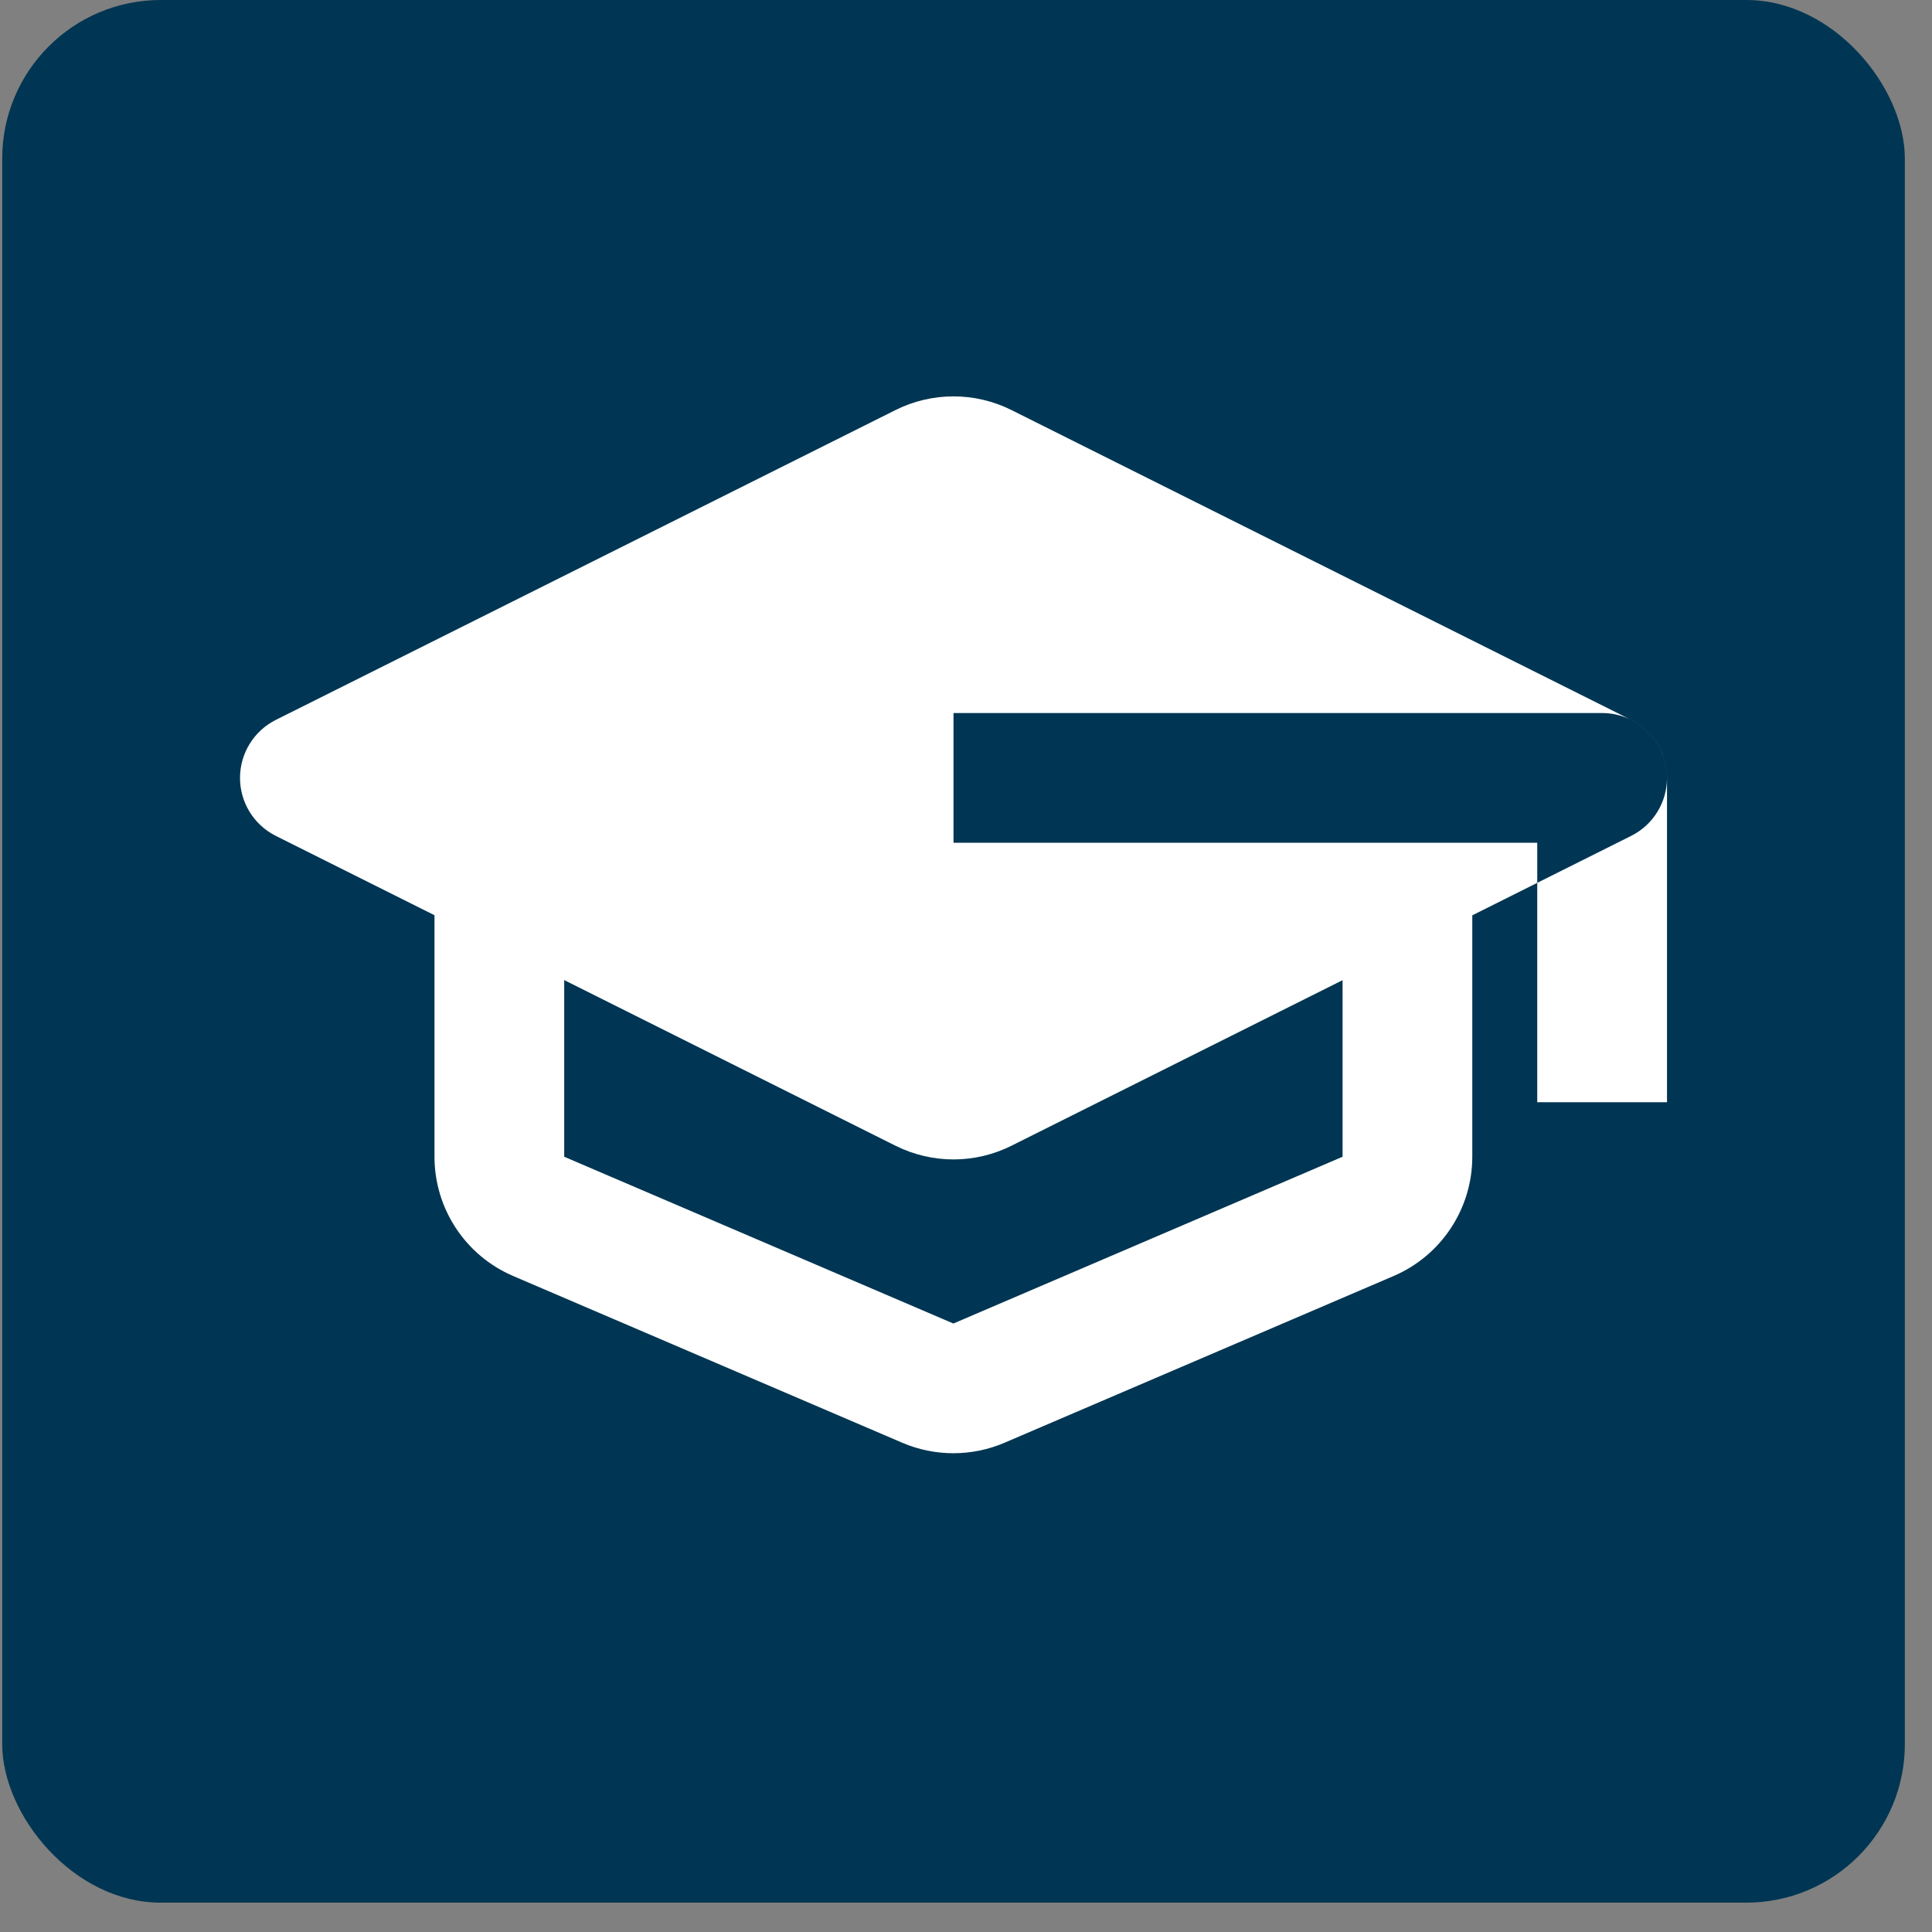
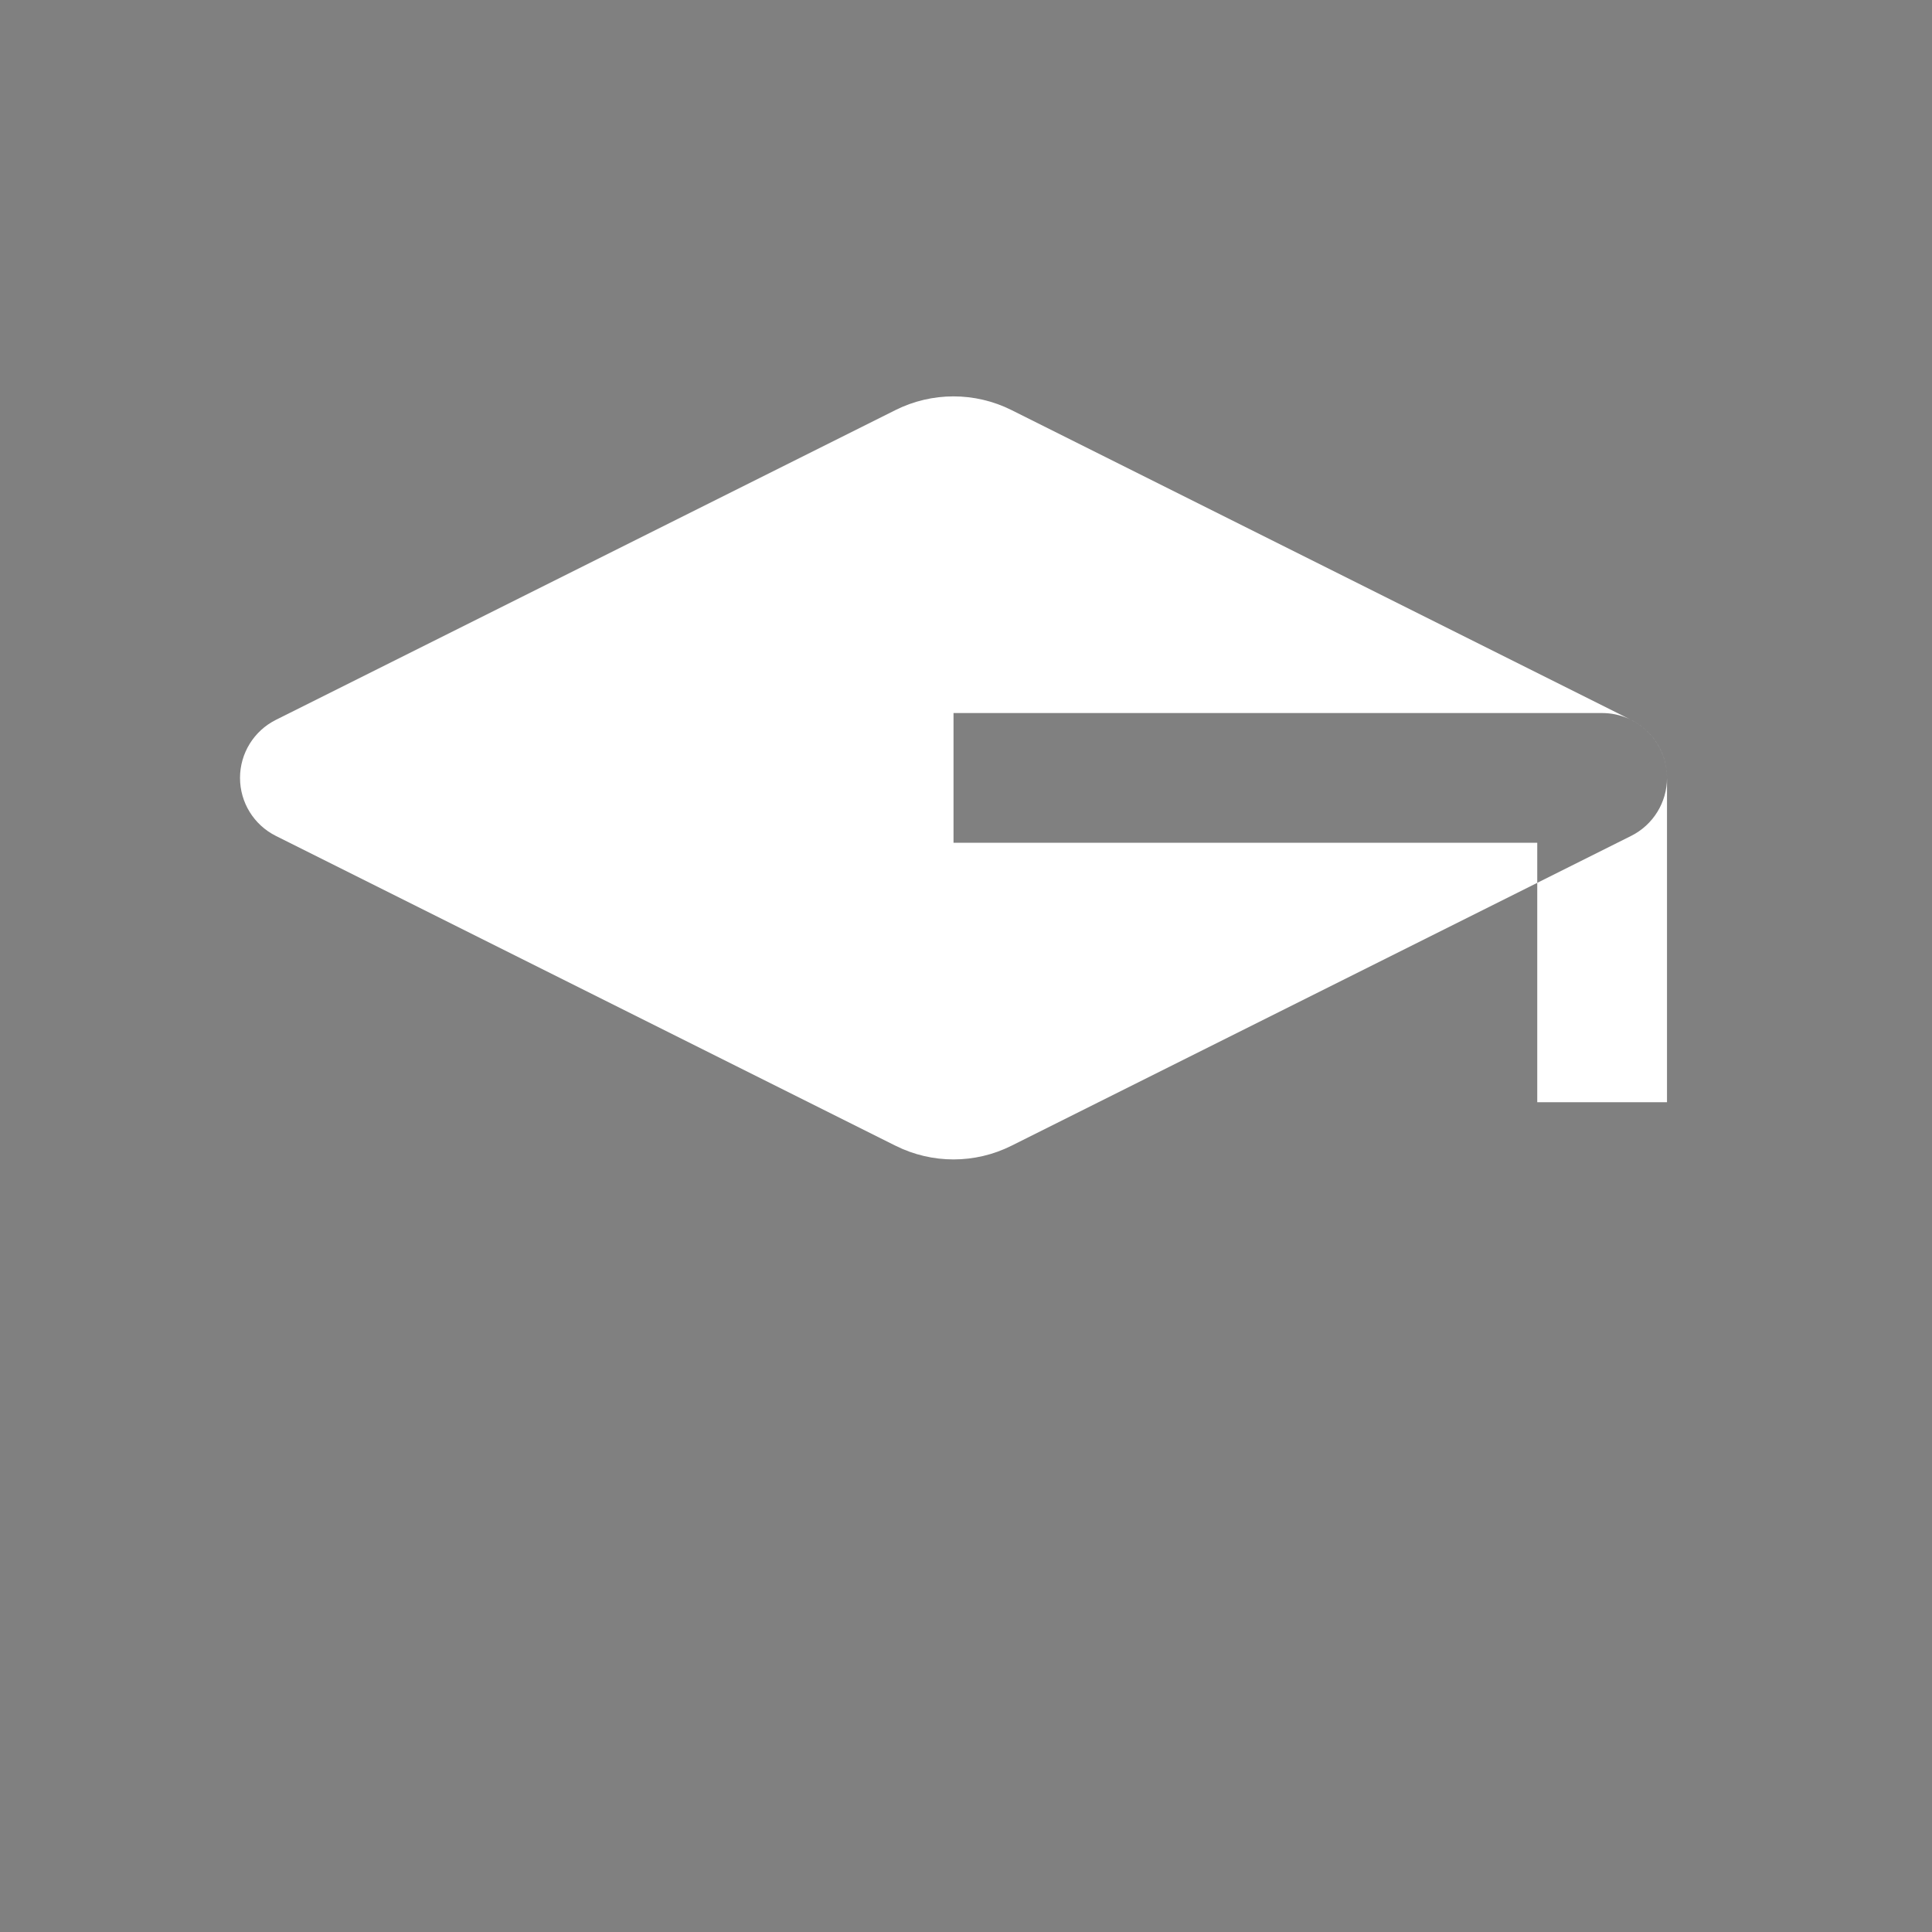
<svg xmlns="http://www.w3.org/2000/svg" width="56" height="56" viewBox="0 0 56 56" fill="none">
  <rect x="0" y="0" width="56" height="56" fill="#808080" stroke="none" />
-   <rect x="0.064" width="55.149" height="55.149" rx="4.596" fill="#003653" />
-   <path fill-rule="evenodd" clip-rule="evenodd" d="M12.594 33.529V25.368H16.354V33.529L27.634 38.363L38.915 33.529V25.368H42.675V33.529C42.675 35.033 41.778 36.392 40.396 36.985L29.115 41.819C28.17 42.224 27.099 42.224 26.153 41.819L14.873 36.985C13.49 36.392 12.594 35.033 12.594 33.529Z" fill="white" />
  <path fill-rule="evenodd" clip-rule="evenodd" d="M29.319 11.886C28.261 11.357 27.015 11.357 25.956 11.886L7.996 20.866C7.359 21.185 6.957 21.836 6.957 22.548C6.957 23.26 7.359 23.911 7.996 24.229L25.956 33.209C27.015 33.739 28.261 33.739 29.319 33.209L47.279 24.229C47.916 23.911 48.319 23.26 48.319 22.548C48.319 21.836 47.916 21.185 47.279 20.866L29.319 11.886ZM27.638 20.668H46.438C47.477 20.668 48.319 21.509 48.319 22.548L48.319 31.948H44.558V24.428H27.638V20.668Z" fill="white" />
</svg>